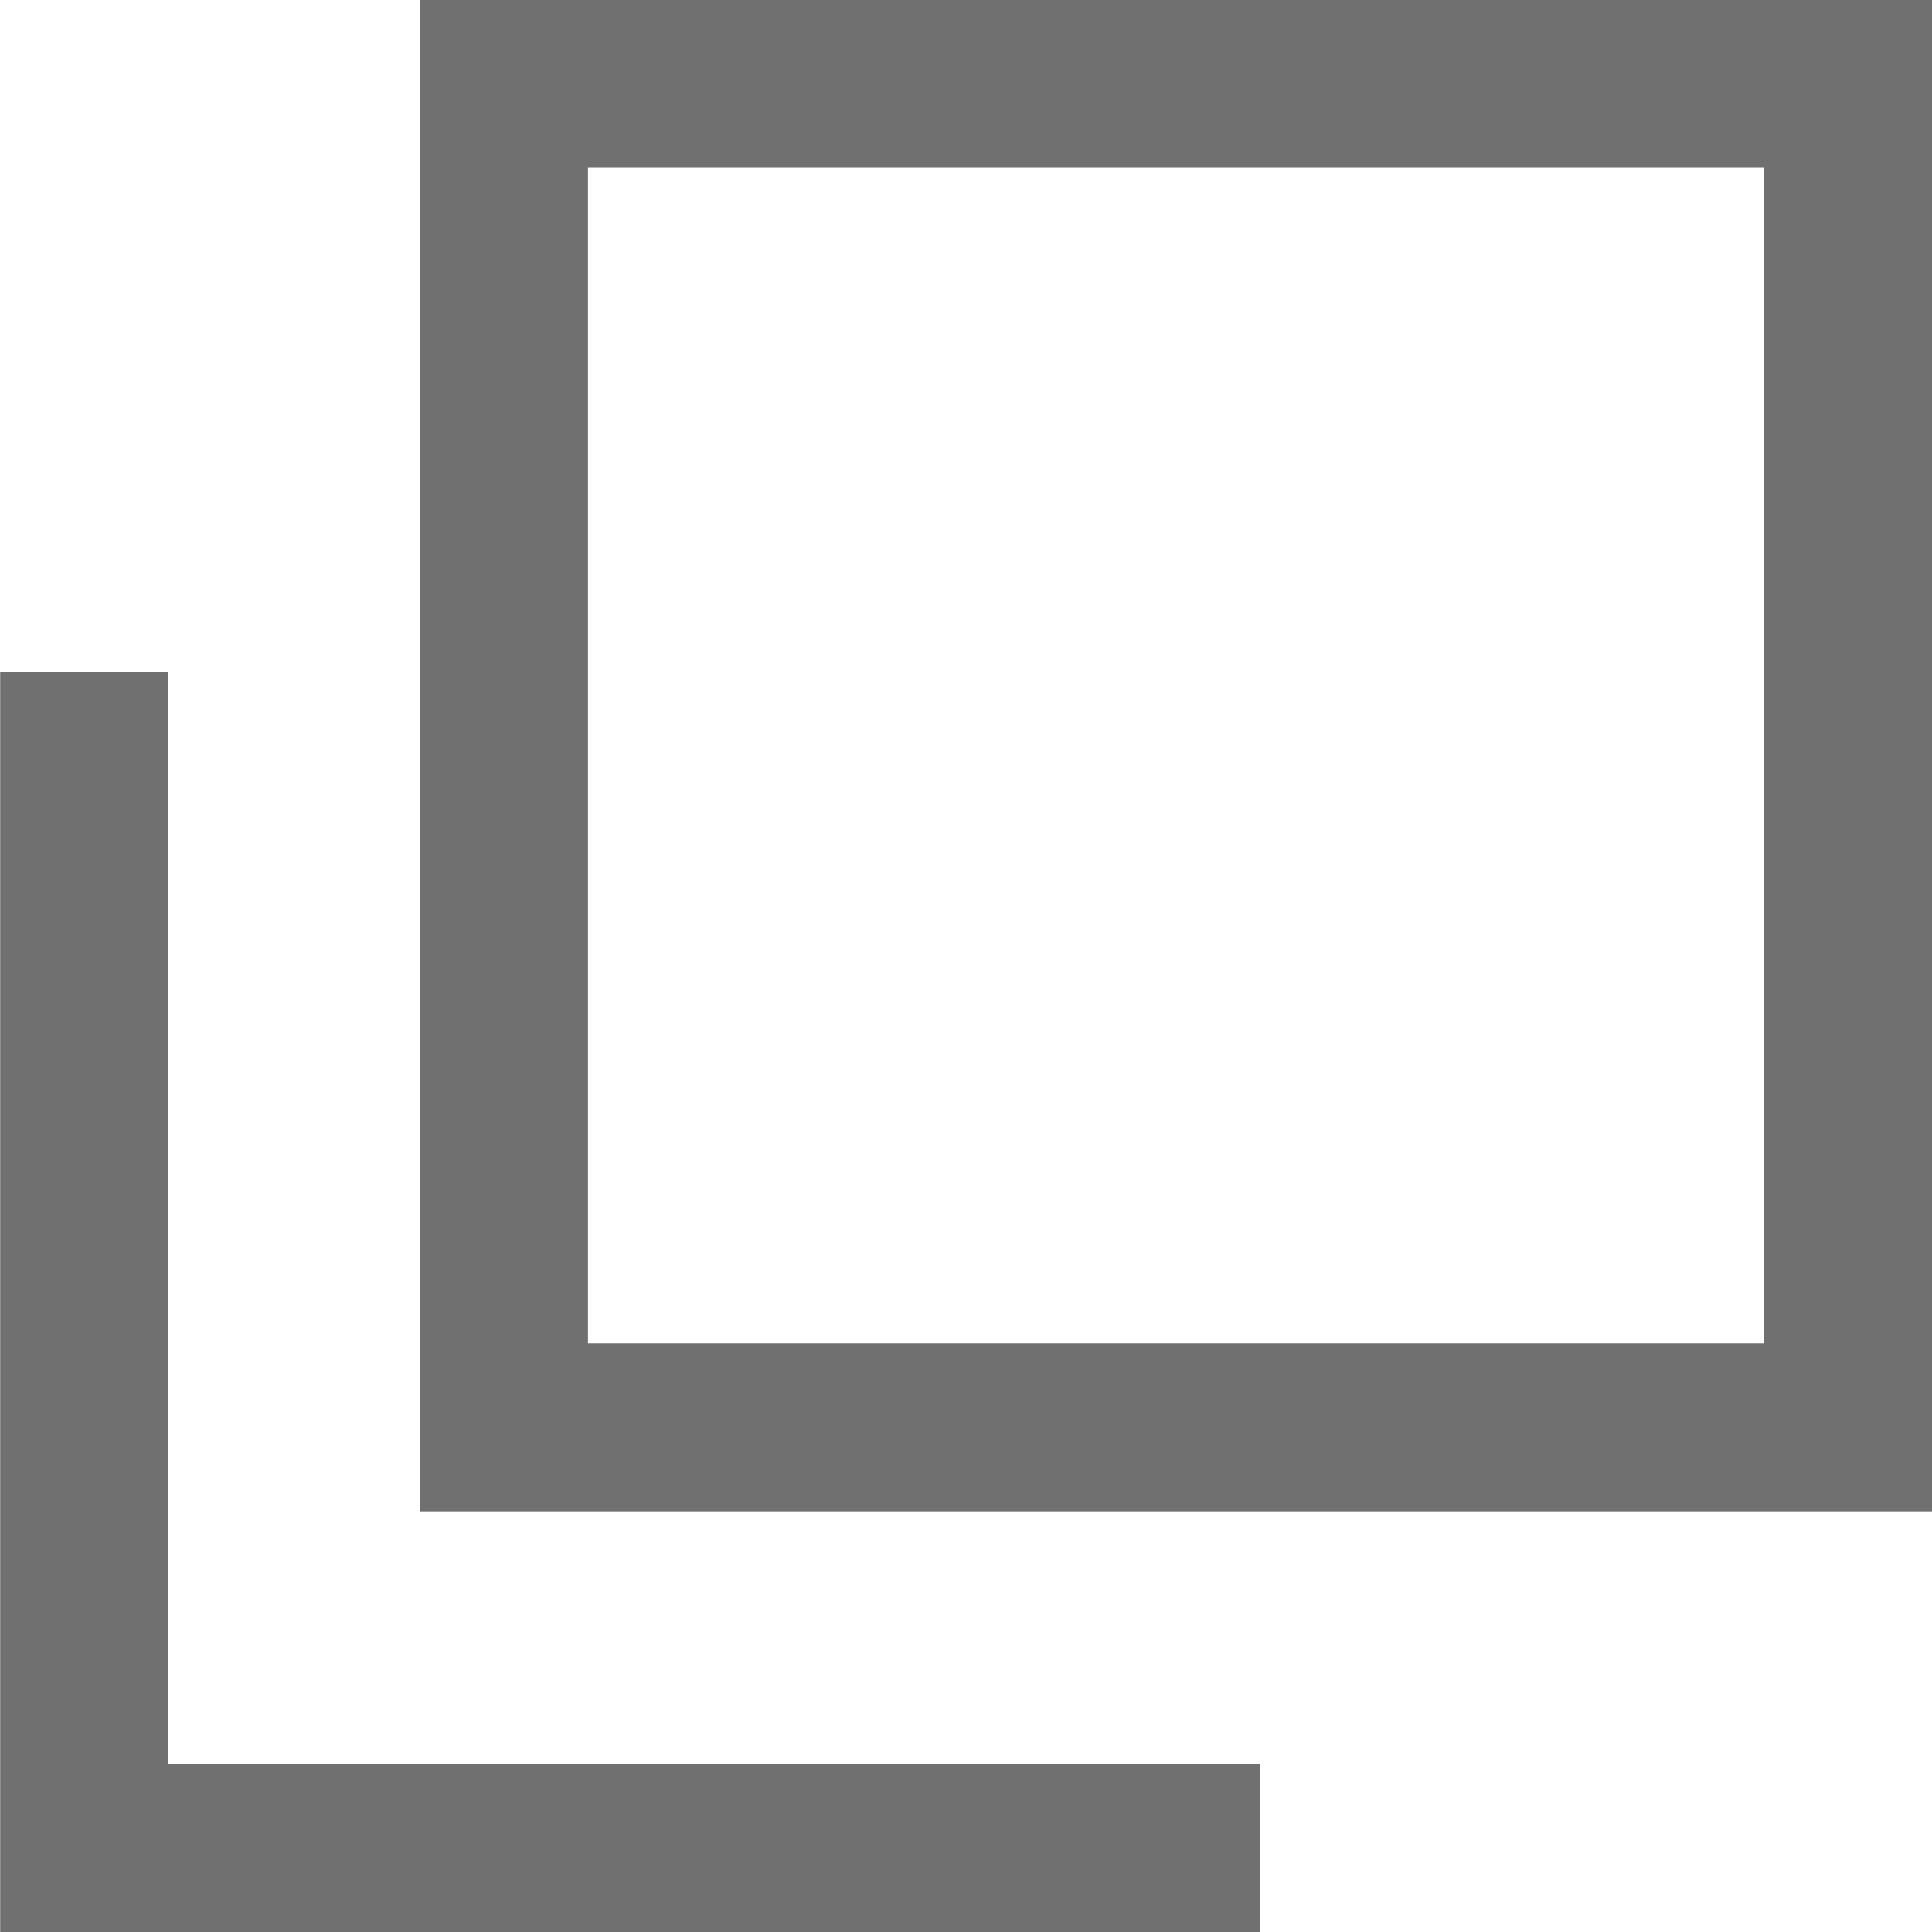
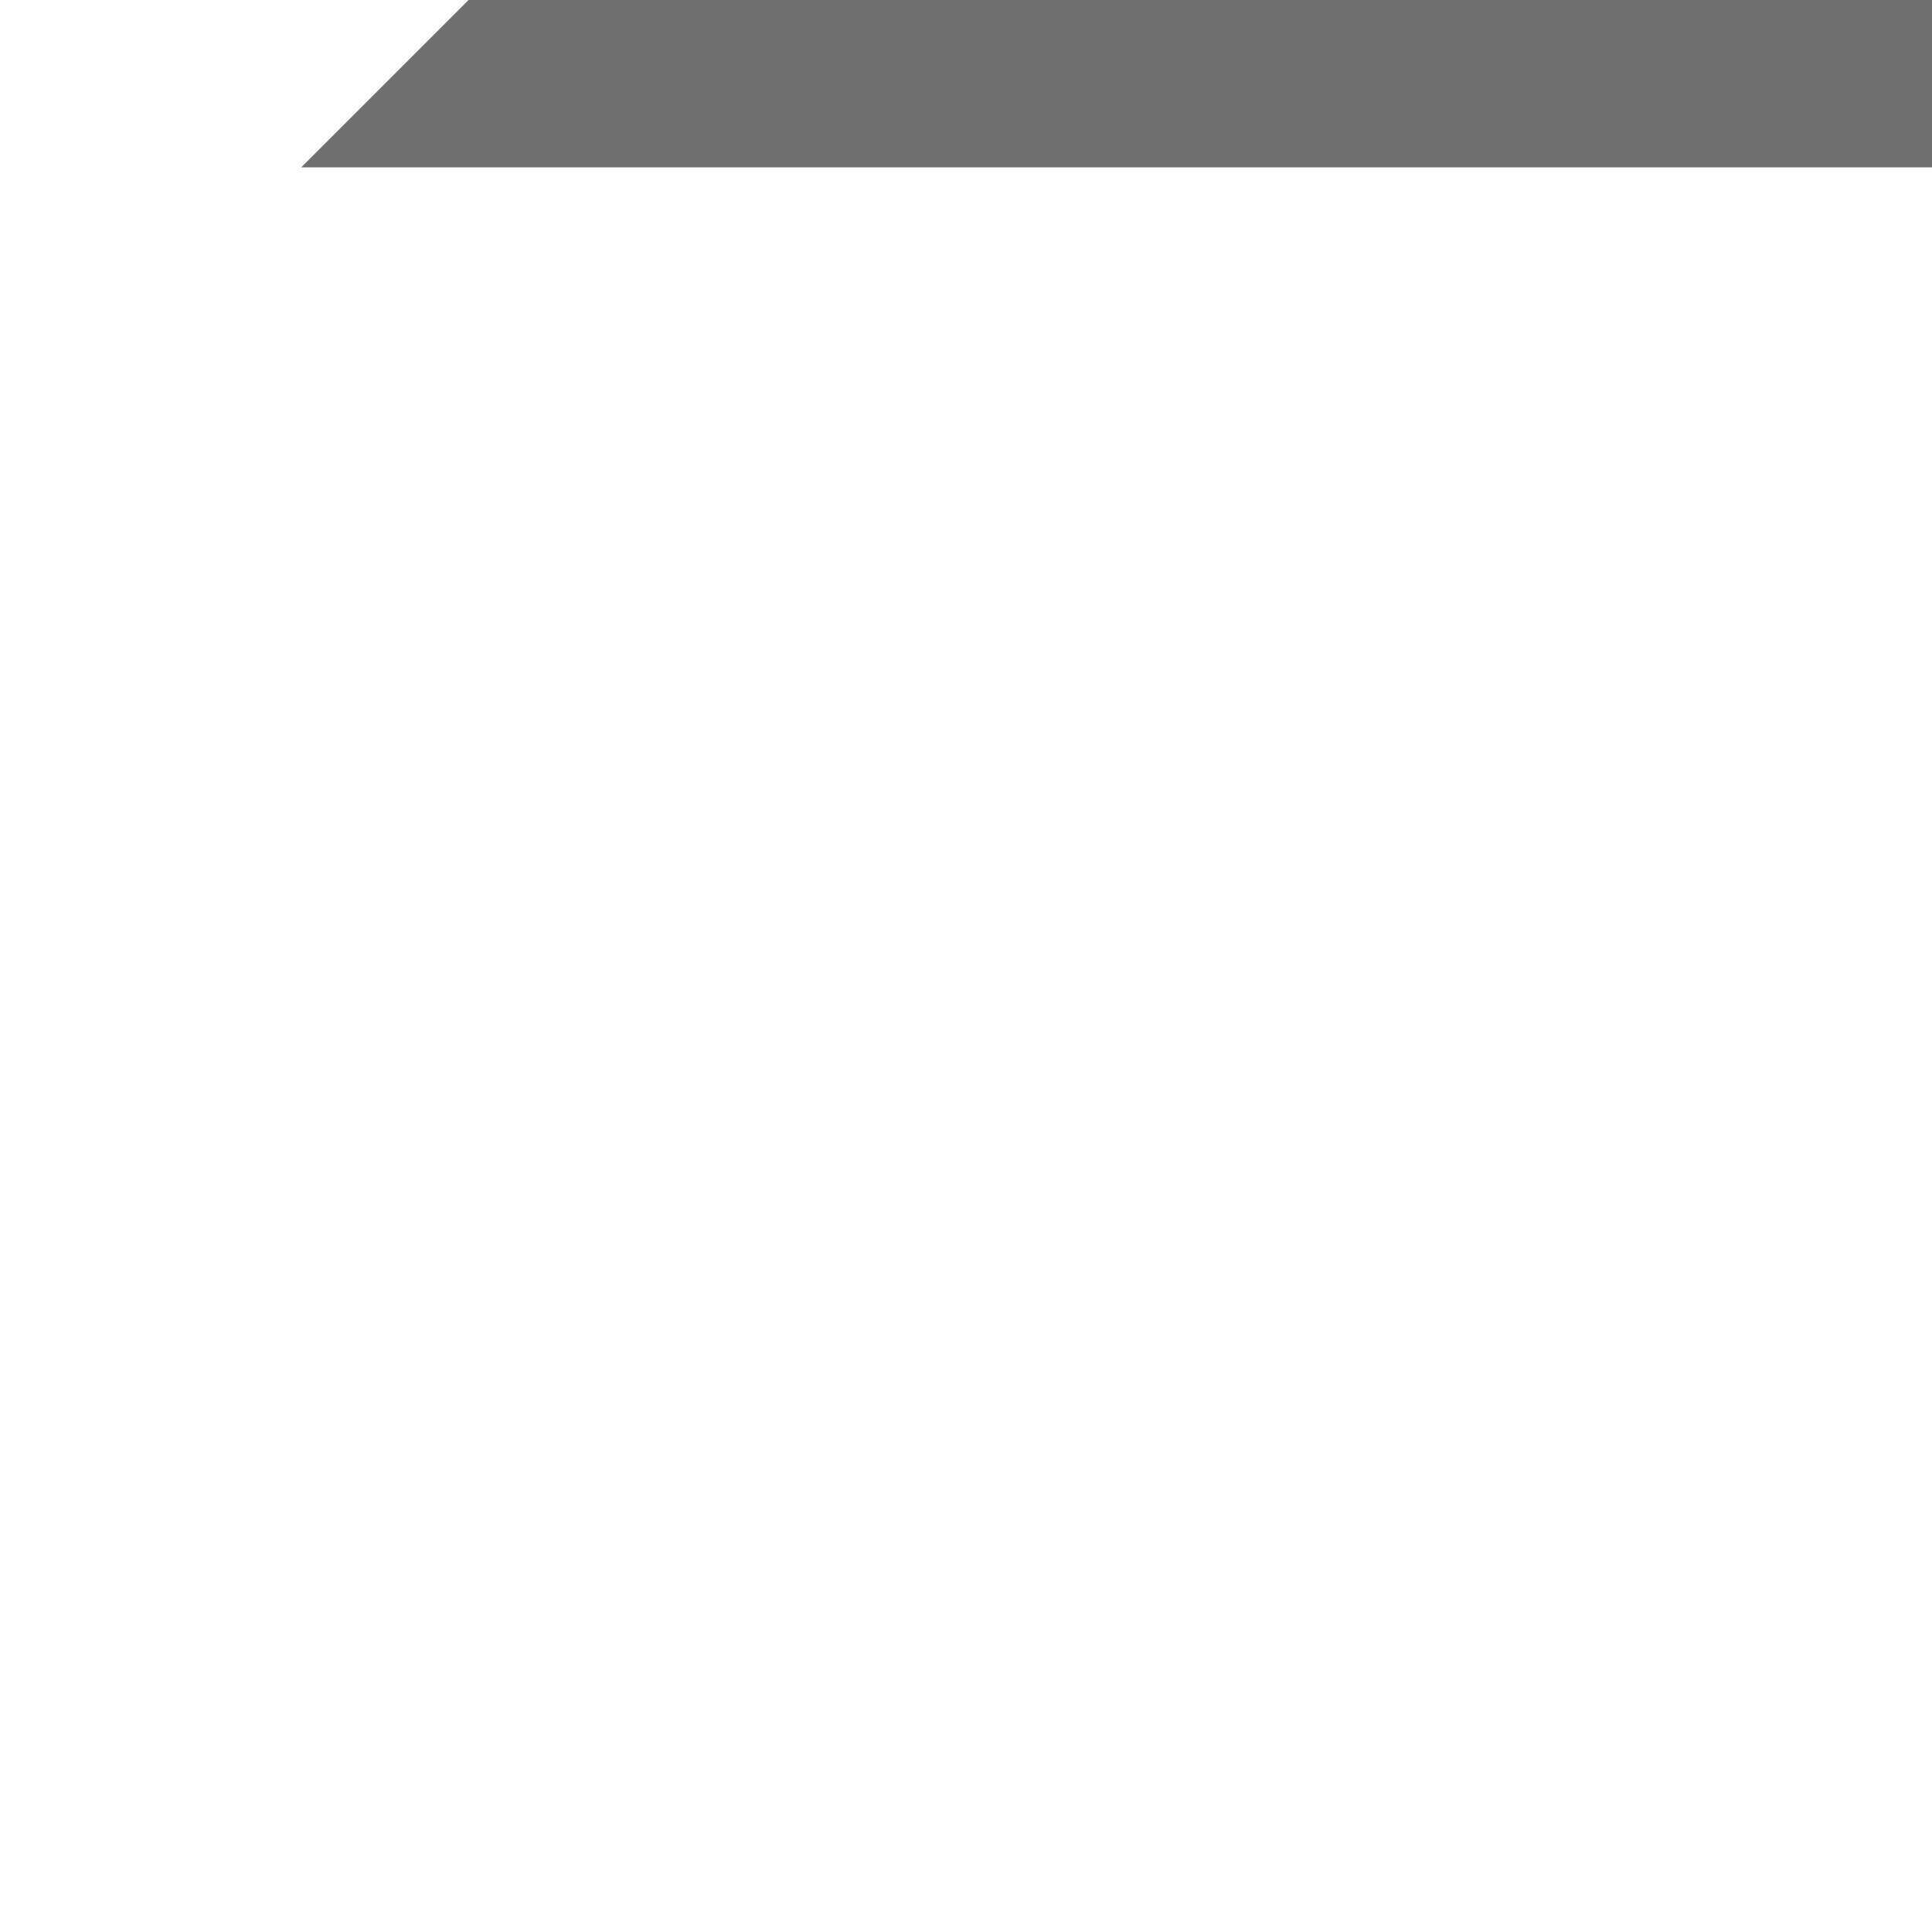
<svg xmlns="http://www.w3.org/2000/svg" width="11.5" height="11.5" viewBox="0 0 11.5 11.5">
  <g transform="translate(-649.538 -2768.904)">
-     <path d="M-625.462,2856.4v8h8v-8Z" transform="translate(1278 -87)" fill="none" stroke="#707070" stroke-width="1" />
-     <path d="M-629.864,2862.318v7h7" transform="translate(1279.903 -89.414)" fill="none" stroke="#707070" stroke-width="1" />
+     <path d="M-625.462,2856.4h8v-8Z" transform="translate(1278 -87)" fill="none" stroke="#707070" stroke-width="1" />
  </g>
</svg>